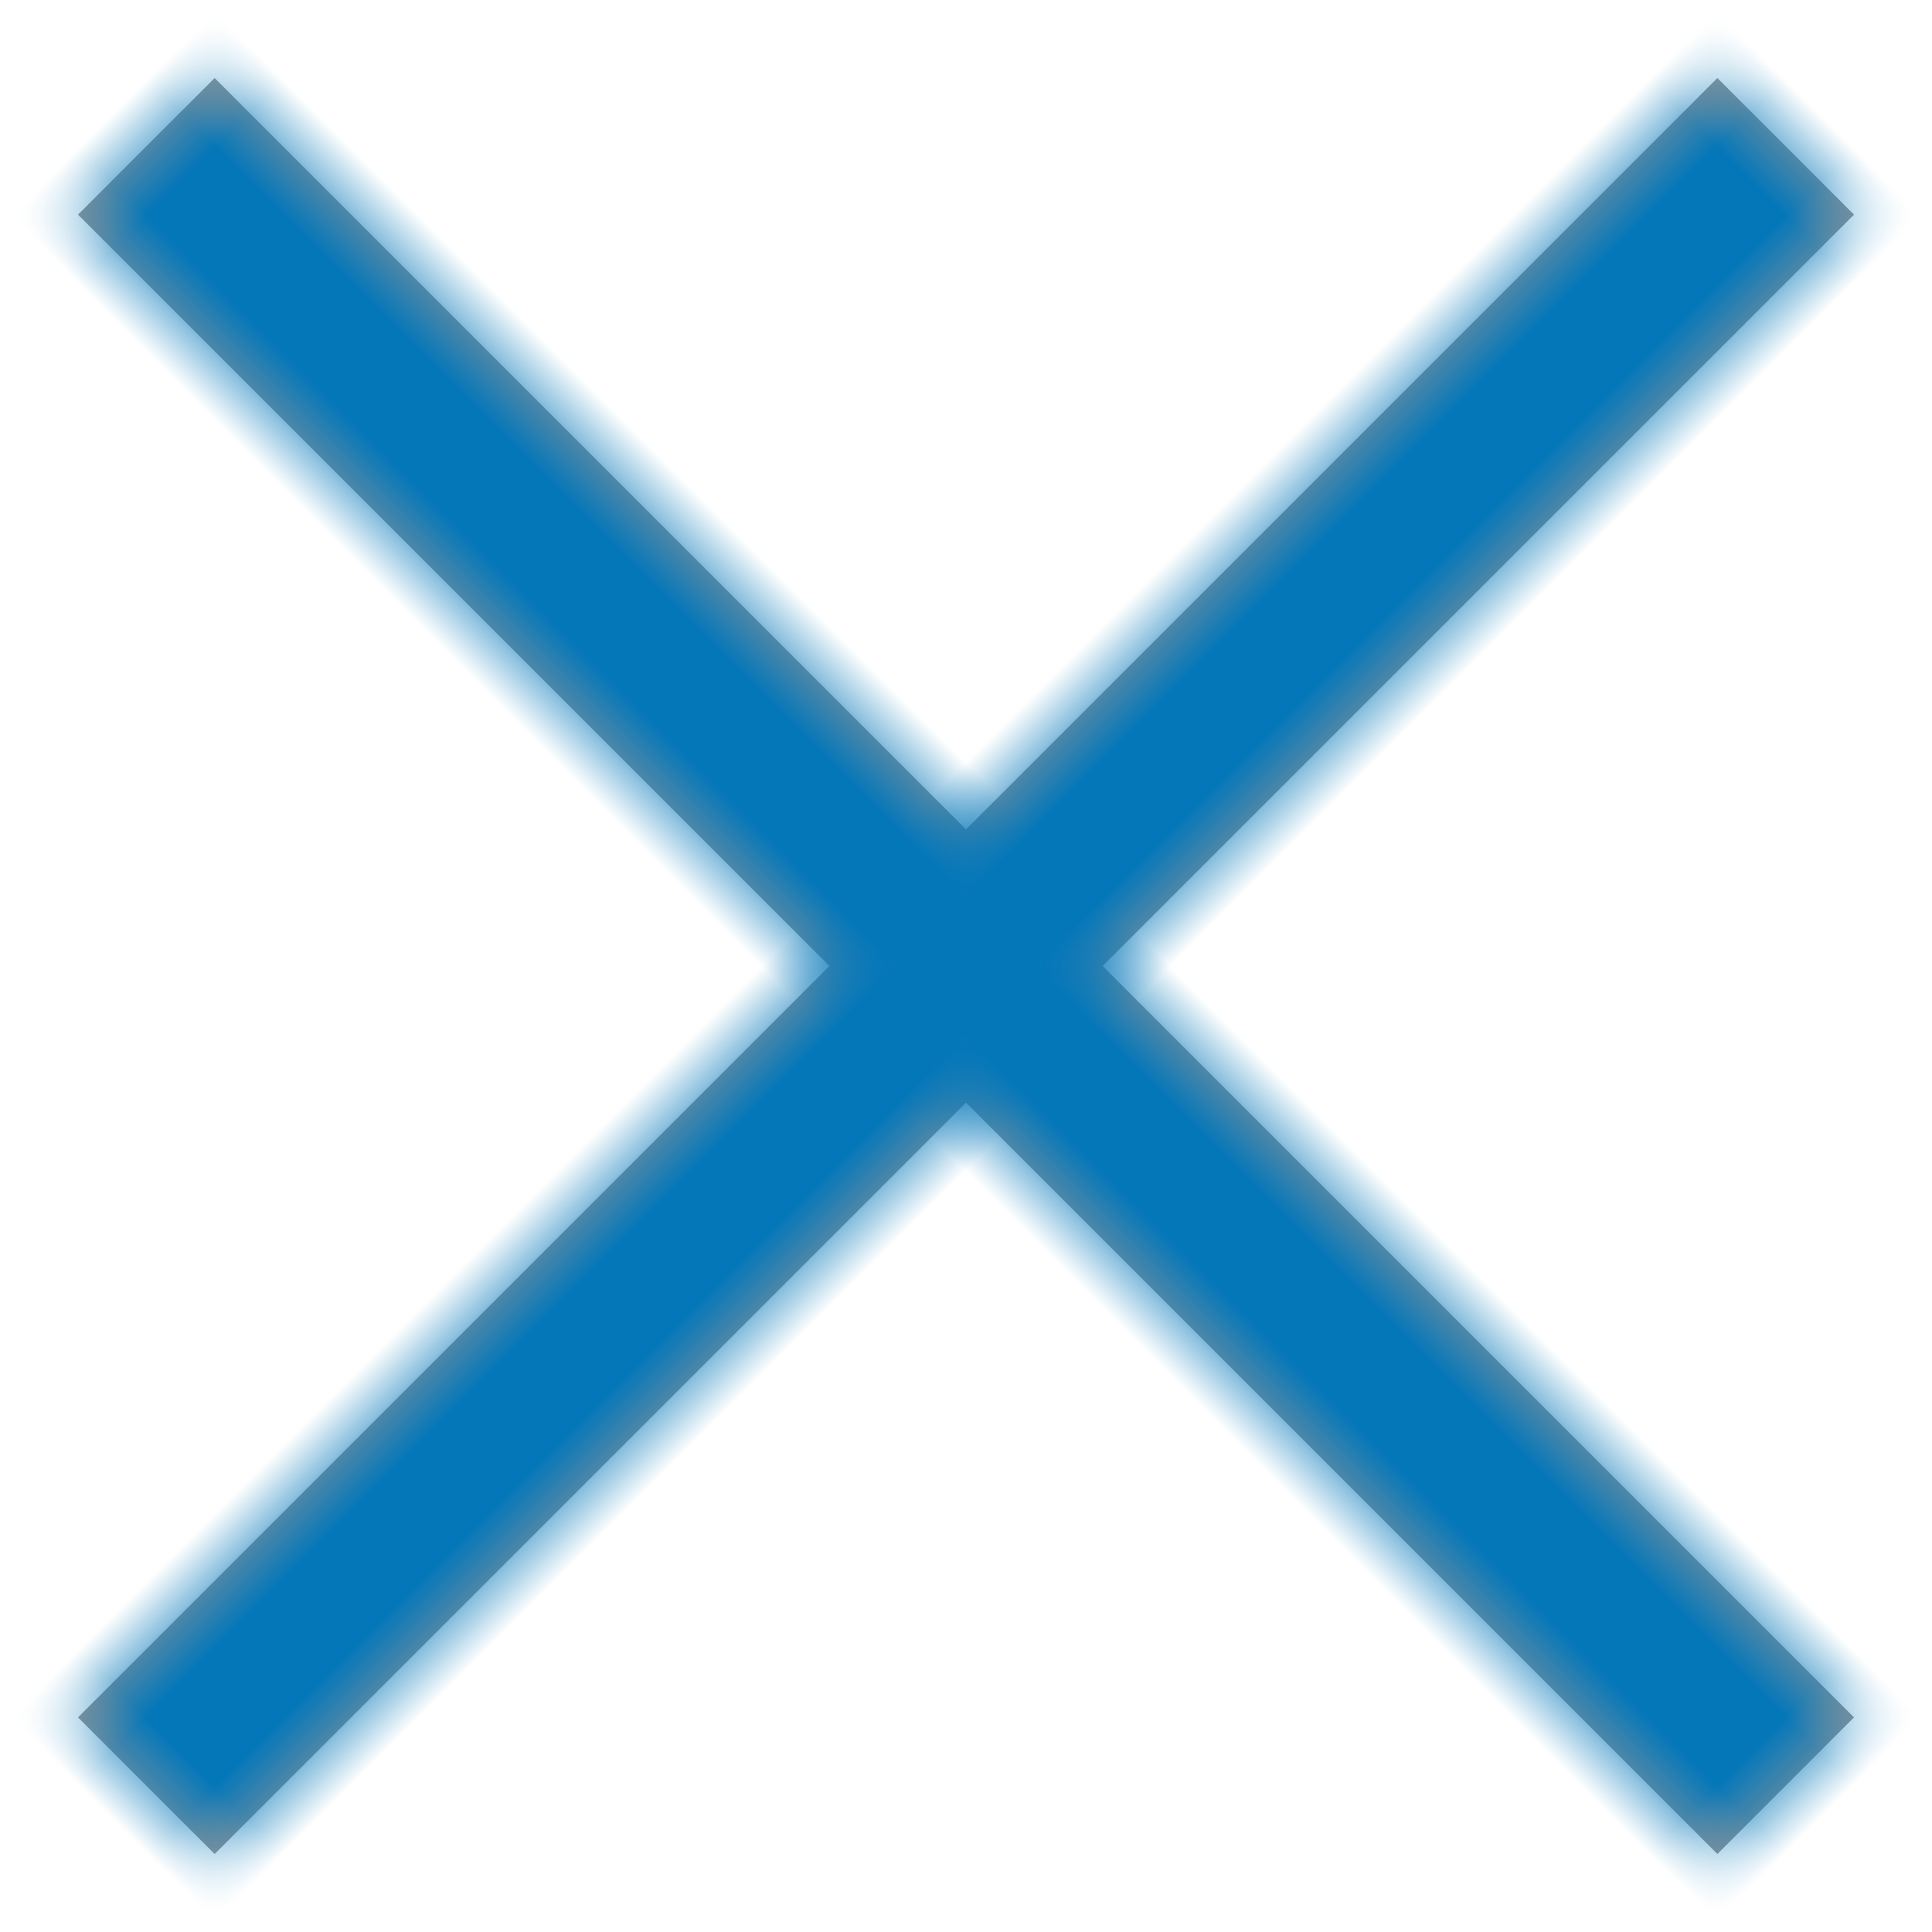
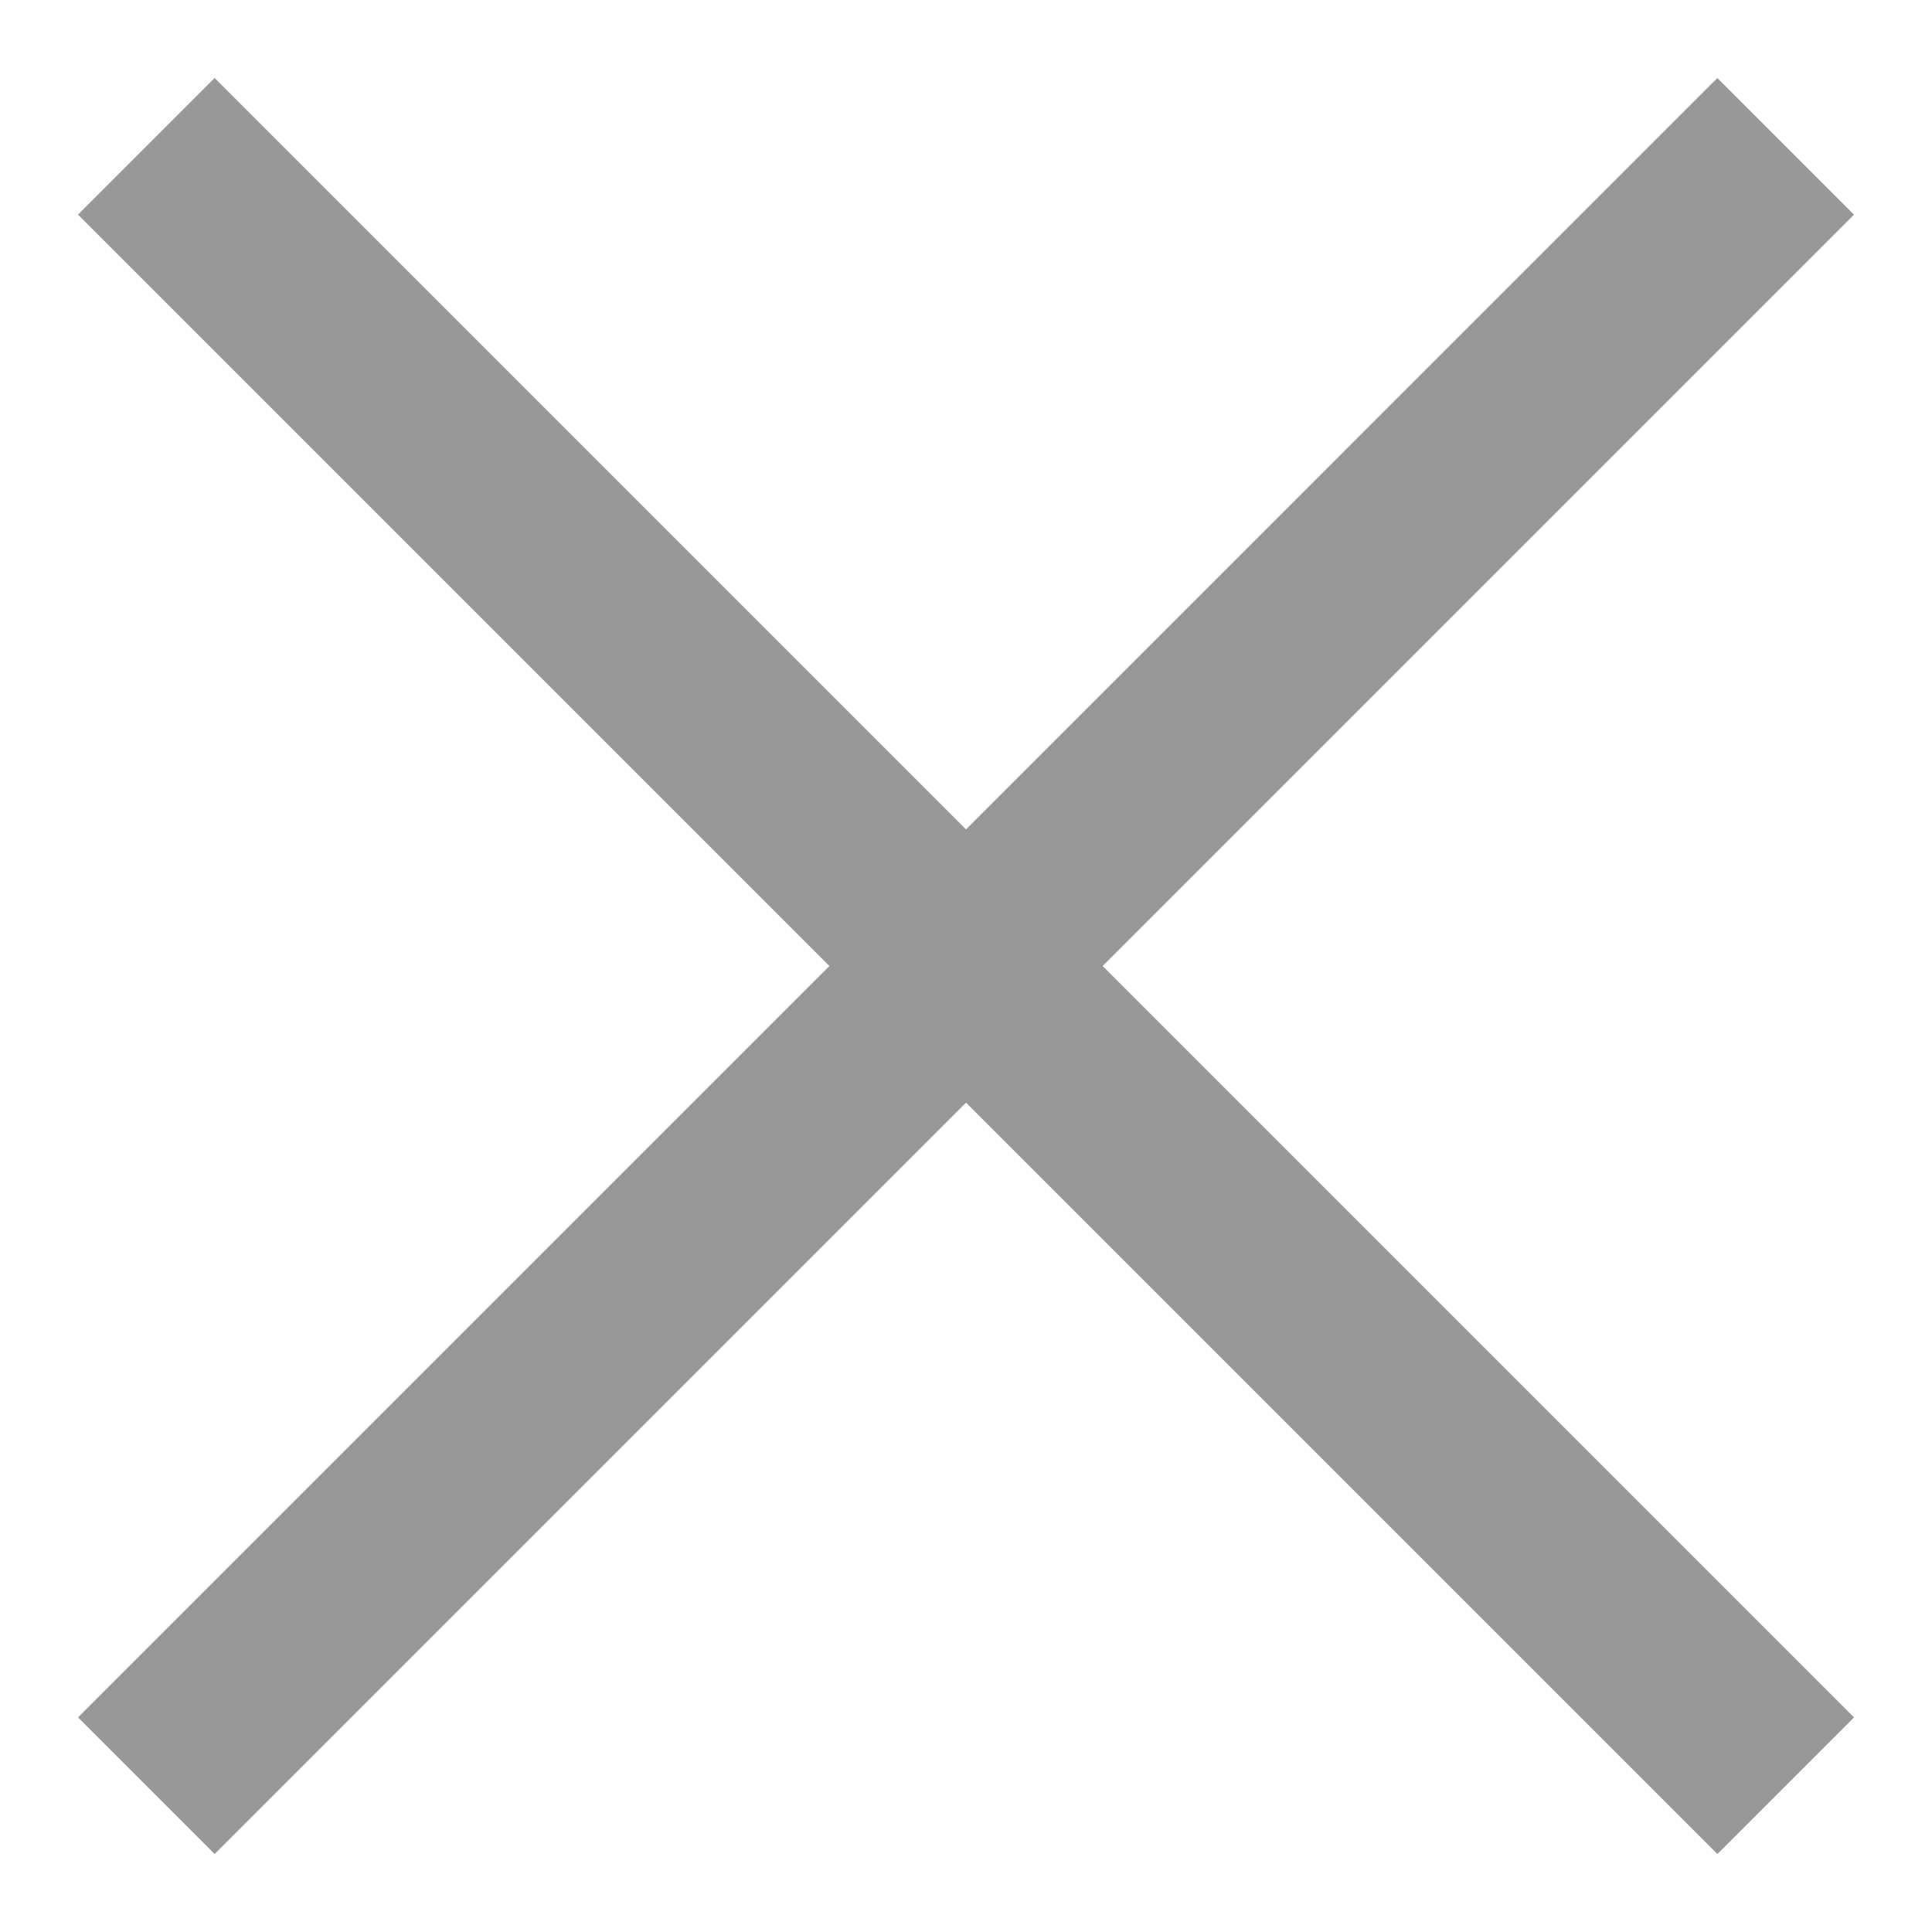
<svg xmlns="http://www.w3.org/2000/svg" xmlns:xlink="http://www.w3.org/1999/xlink" width="20" height="20" viewBox="0 0 20 20">
  <defs>
    <path id="a" d="M13 11h11v2H13v11h-2V13H0v-2h11V0h2v11z" />
  </defs>
  <g fill="none" fill-rule="evenodd" transform="rotate(45 13.414 8.586)">
    <mask id="b" fill="#fff">
      <use xlink:href="#a" />
    </mask>
    <use fill="#979797" fill-rule="nonzero" xlink:href="#a" />
    <g fill="#0477B9" mask="url(#b)">
-       <path d="M-138-138h300v300h-300z" />
-     </g>
+       </g>
  </g>
</svg>